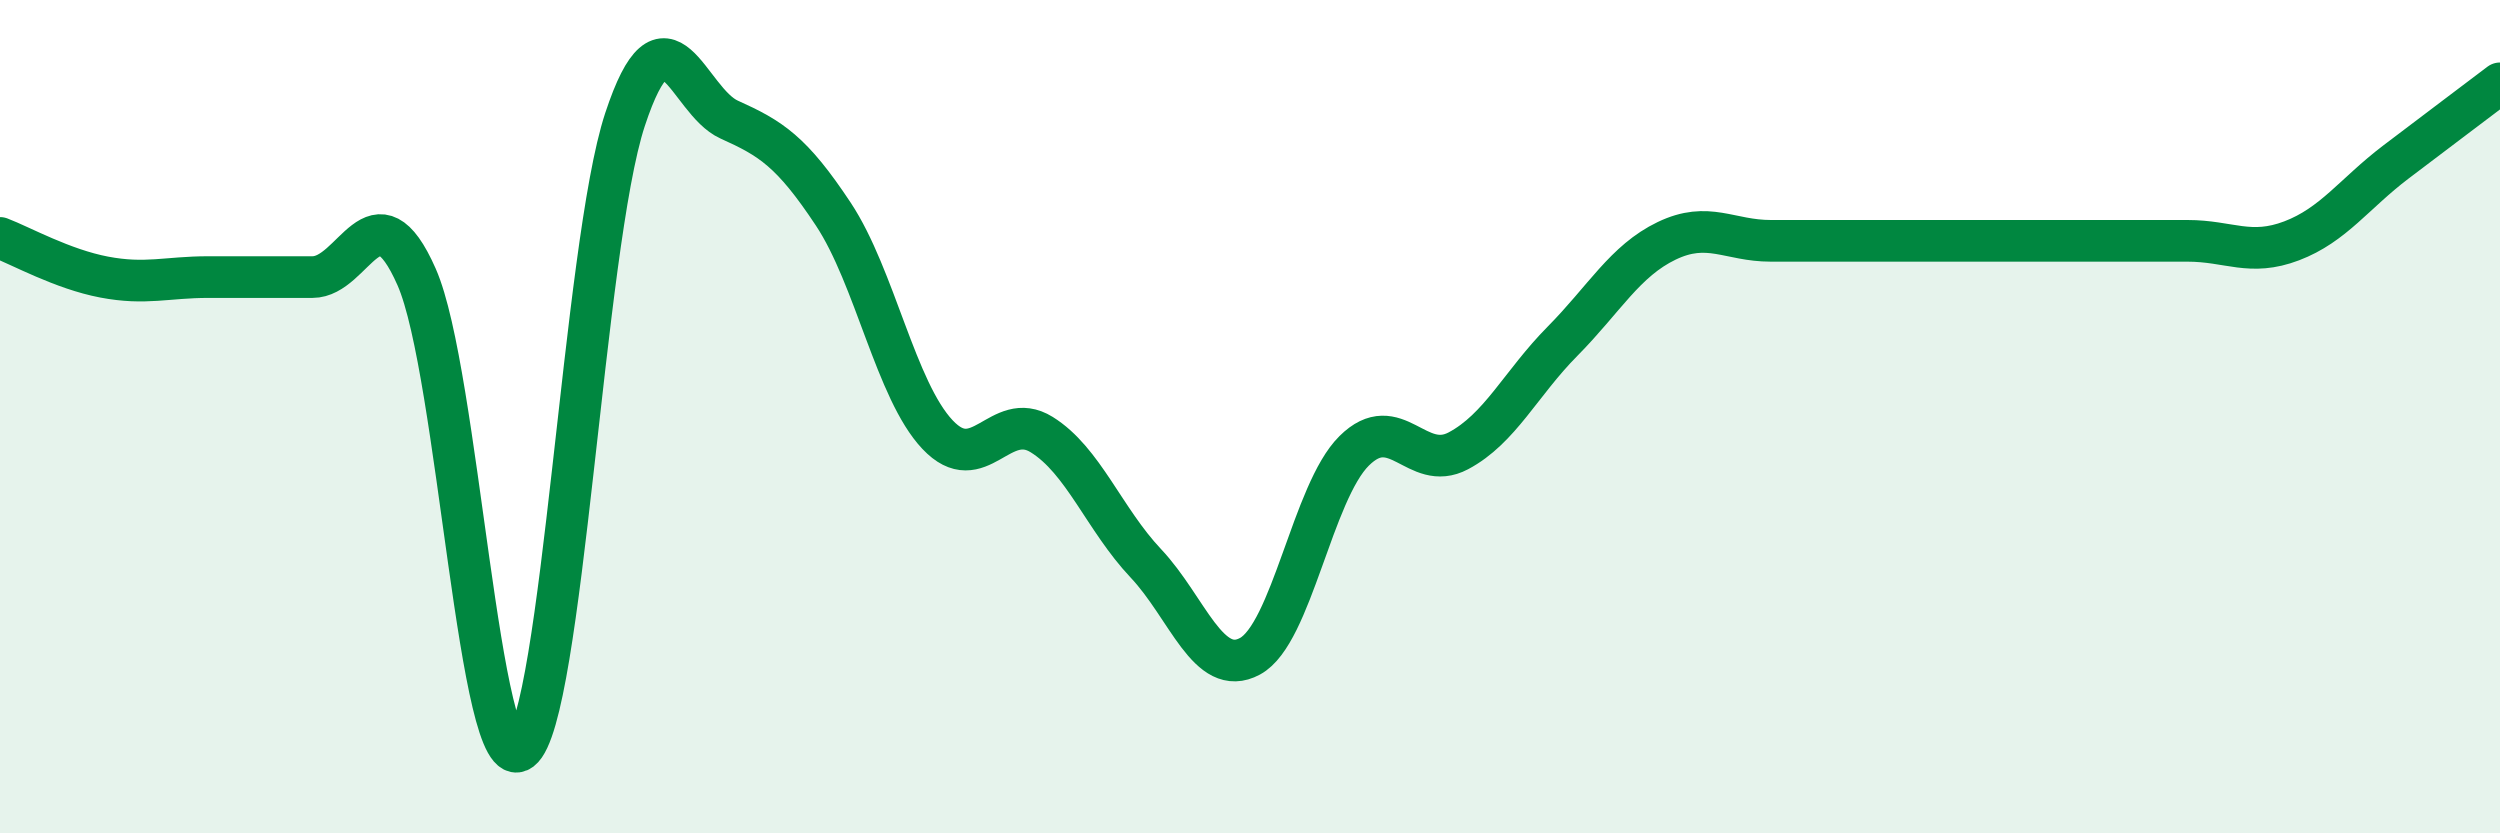
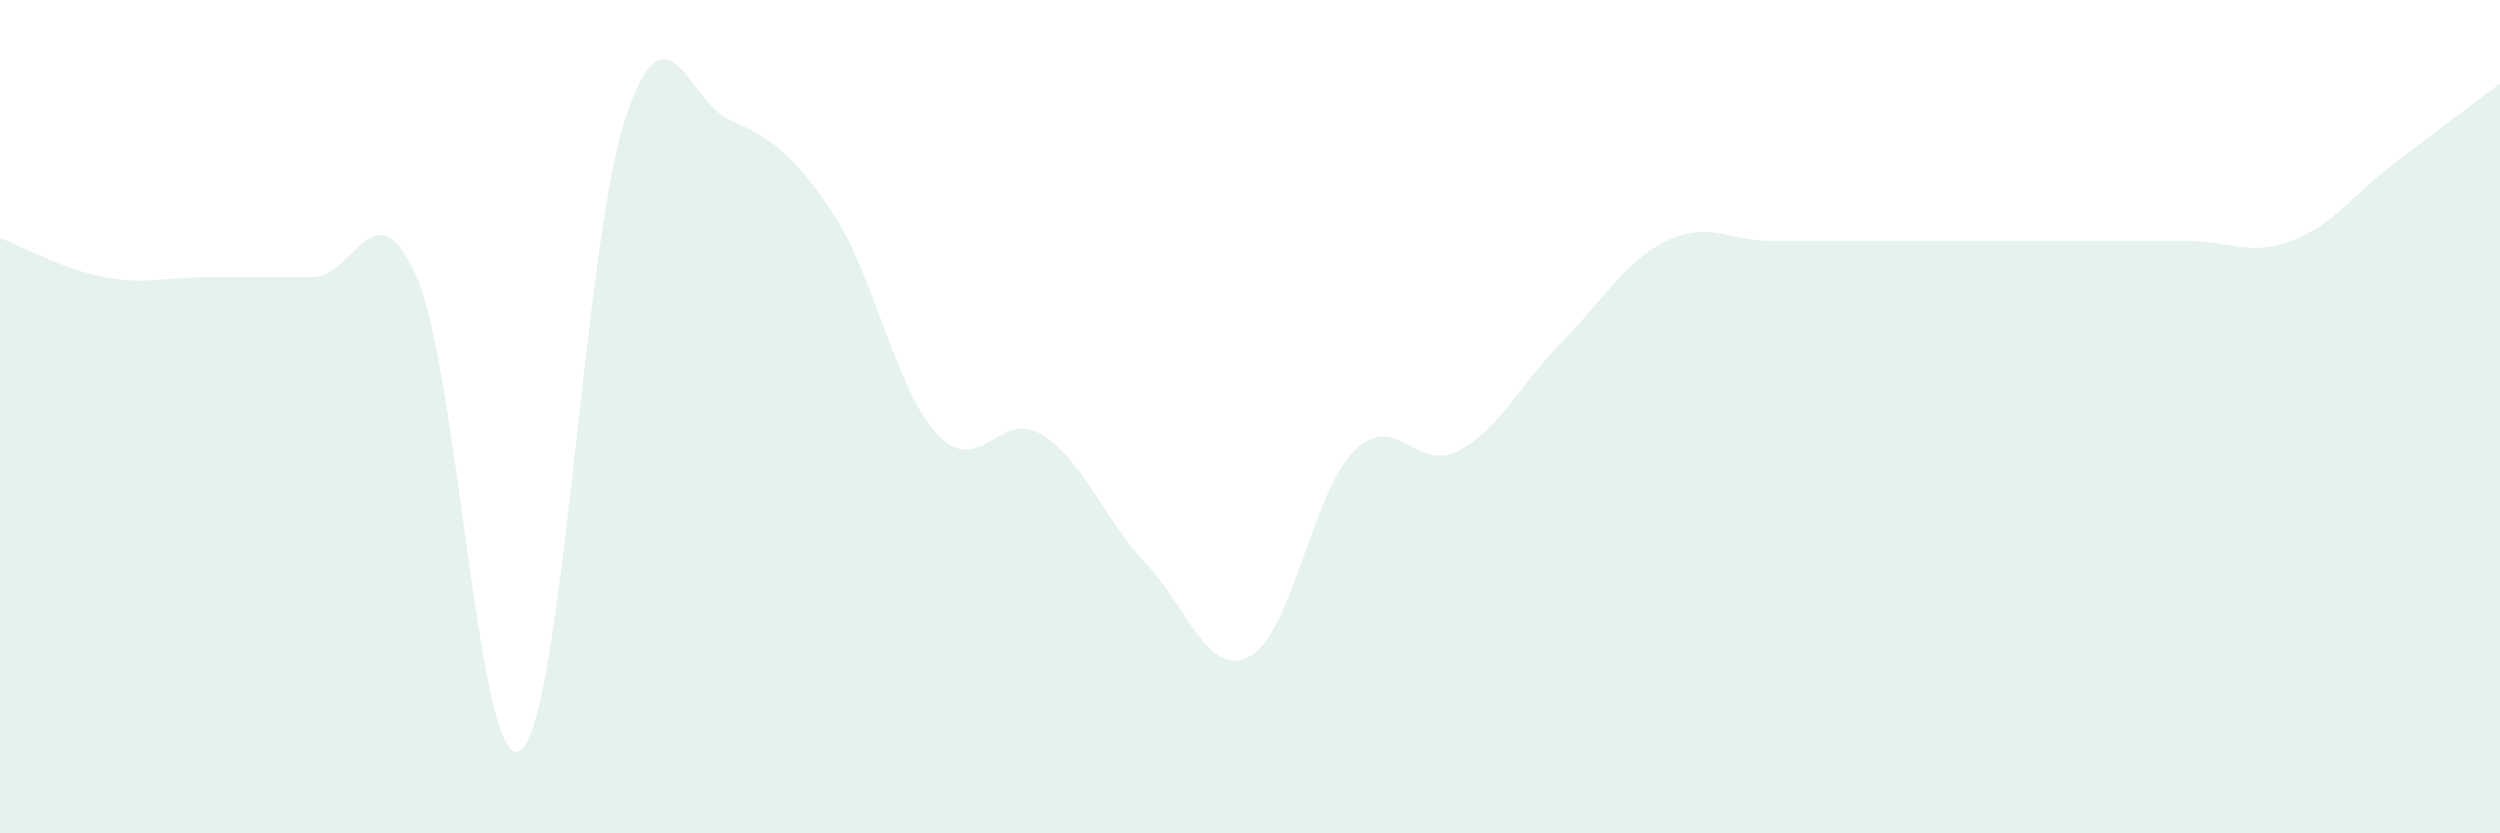
<svg xmlns="http://www.w3.org/2000/svg" width="60" height="20" viewBox="0 0 60 20">
  <path d="M 0,5.71 C 0.5,5.9 1.5,6.46 2.5,6.65 C 3.5,6.84 4,6.65 5,6.65 C 6,6.65 6.5,6.65 7.5,6.65 C 8.5,6.65 9,4.38 10,6.65 C 11,8.92 11.5,18.76 12.5,18 C 13.5,17.24 14,5.9 15,2.87 C 16,-0.16 16.5,2.42 17.5,2.87 C 18.5,3.32 19,3.63 20,5.14 C 21,6.65 21.5,9.37 22.5,10.43 C 23.5,11.49 24,9.81 25,10.43 C 26,11.05 26.5,12.46 27.5,13.52 C 28.5,14.58 29,16.29 30,15.75 C 31,15.21 31.5,11.81 32.5,10.82 C 33.5,9.83 34,11.35 35,10.82 C 36,10.29 36.5,9.2 37.5,8.19 C 38.5,7.18 39,6.26 40,5.78 C 41,5.3 41.5,5.78 42.5,5.78 C 43.5,5.78 44,5.78 45,5.78 C 46,5.78 46.5,5.78 47.5,5.78 C 48.5,5.78 49,5.78 50,5.78 C 51,5.78 51.5,5.78 52.5,5.78 C 53.5,5.78 54,6.16 55,5.78 C 56,5.4 56.5,4.65 57.5,3.89 C 58.5,3.13 59.5,2.38 60,2L60 20L0 20Z" fill="#008740" opacity="0.1" stroke-linecap="round" stroke-linejoin="round" />
-   <path d="M 0,5.71 C 0.5,5.9 1.5,6.46 2.5,6.65 C 3.5,6.84 4,6.65 5,6.65 C 6,6.65 6.5,6.65 7.5,6.65 C 8.5,6.65 9,4.38 10,6.65 C 11,8.92 11.5,18.76 12.5,18 C 13.5,17.24 14,5.9 15,2.87 C 16,-0.16 16.5,2.42 17.5,2.87 C 18.5,3.32 19,3.63 20,5.14 C 21,6.65 21.5,9.37 22.5,10.43 C 23.5,11.49 24,9.81 25,10.43 C 26,11.05 26.5,12.46 27.5,13.52 C 28.5,14.58 29,16.29 30,15.75 C 31,15.21 31.5,11.81 32.5,10.82 C 33.5,9.83 34,11.35 35,10.82 C 36,10.29 36.5,9.2 37.5,8.19 C 38.5,7.18 39,6.26 40,5.78 C 41,5.3 41.5,5.78 42.5,5.78 C 43.5,5.78 44,5.78 45,5.78 C 46,5.78 46.5,5.78 47.5,5.78 C 48.5,5.78 49,5.78 50,5.78 C 51,5.78 51.5,5.78 52.5,5.78 C 53.5,5.78 54,6.16 55,5.78 C 56,5.4 56.5,4.65 57.5,3.89 C 58.5,3.13 59.5,2.38 60,2" stroke="#008740" stroke-width="1" fill="none" stroke-linecap="round" stroke-linejoin="round" />
</svg>